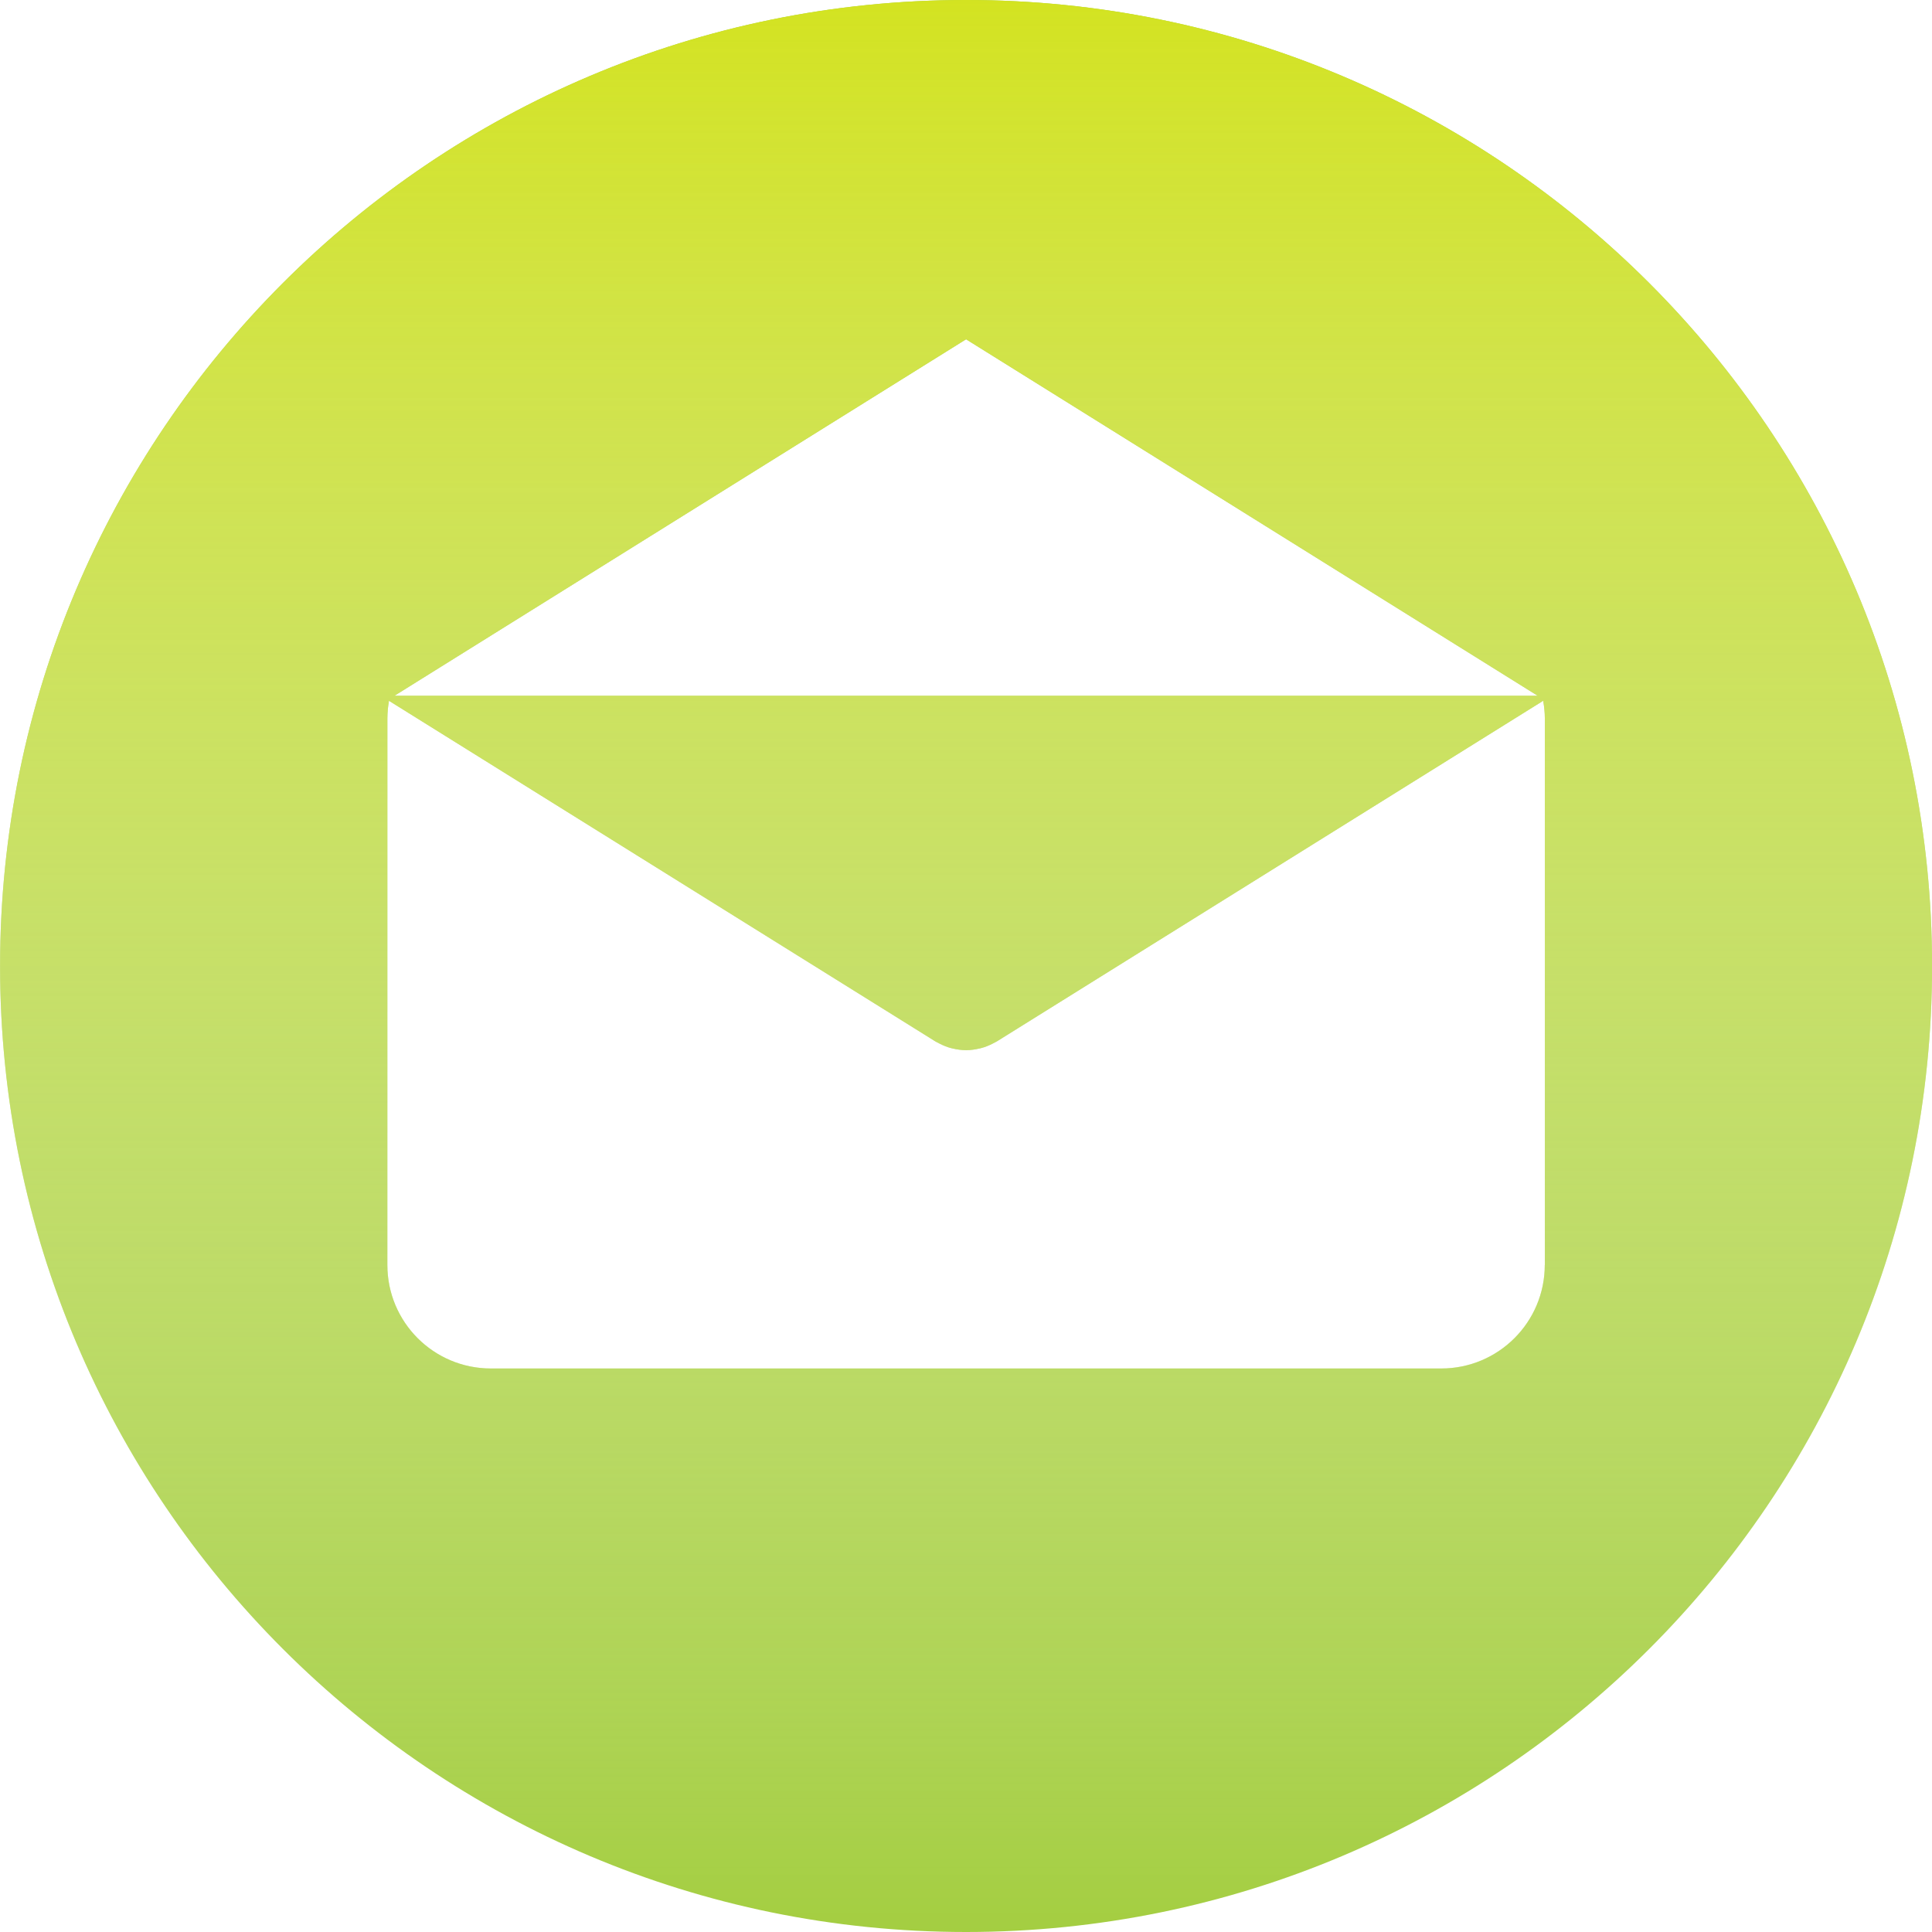
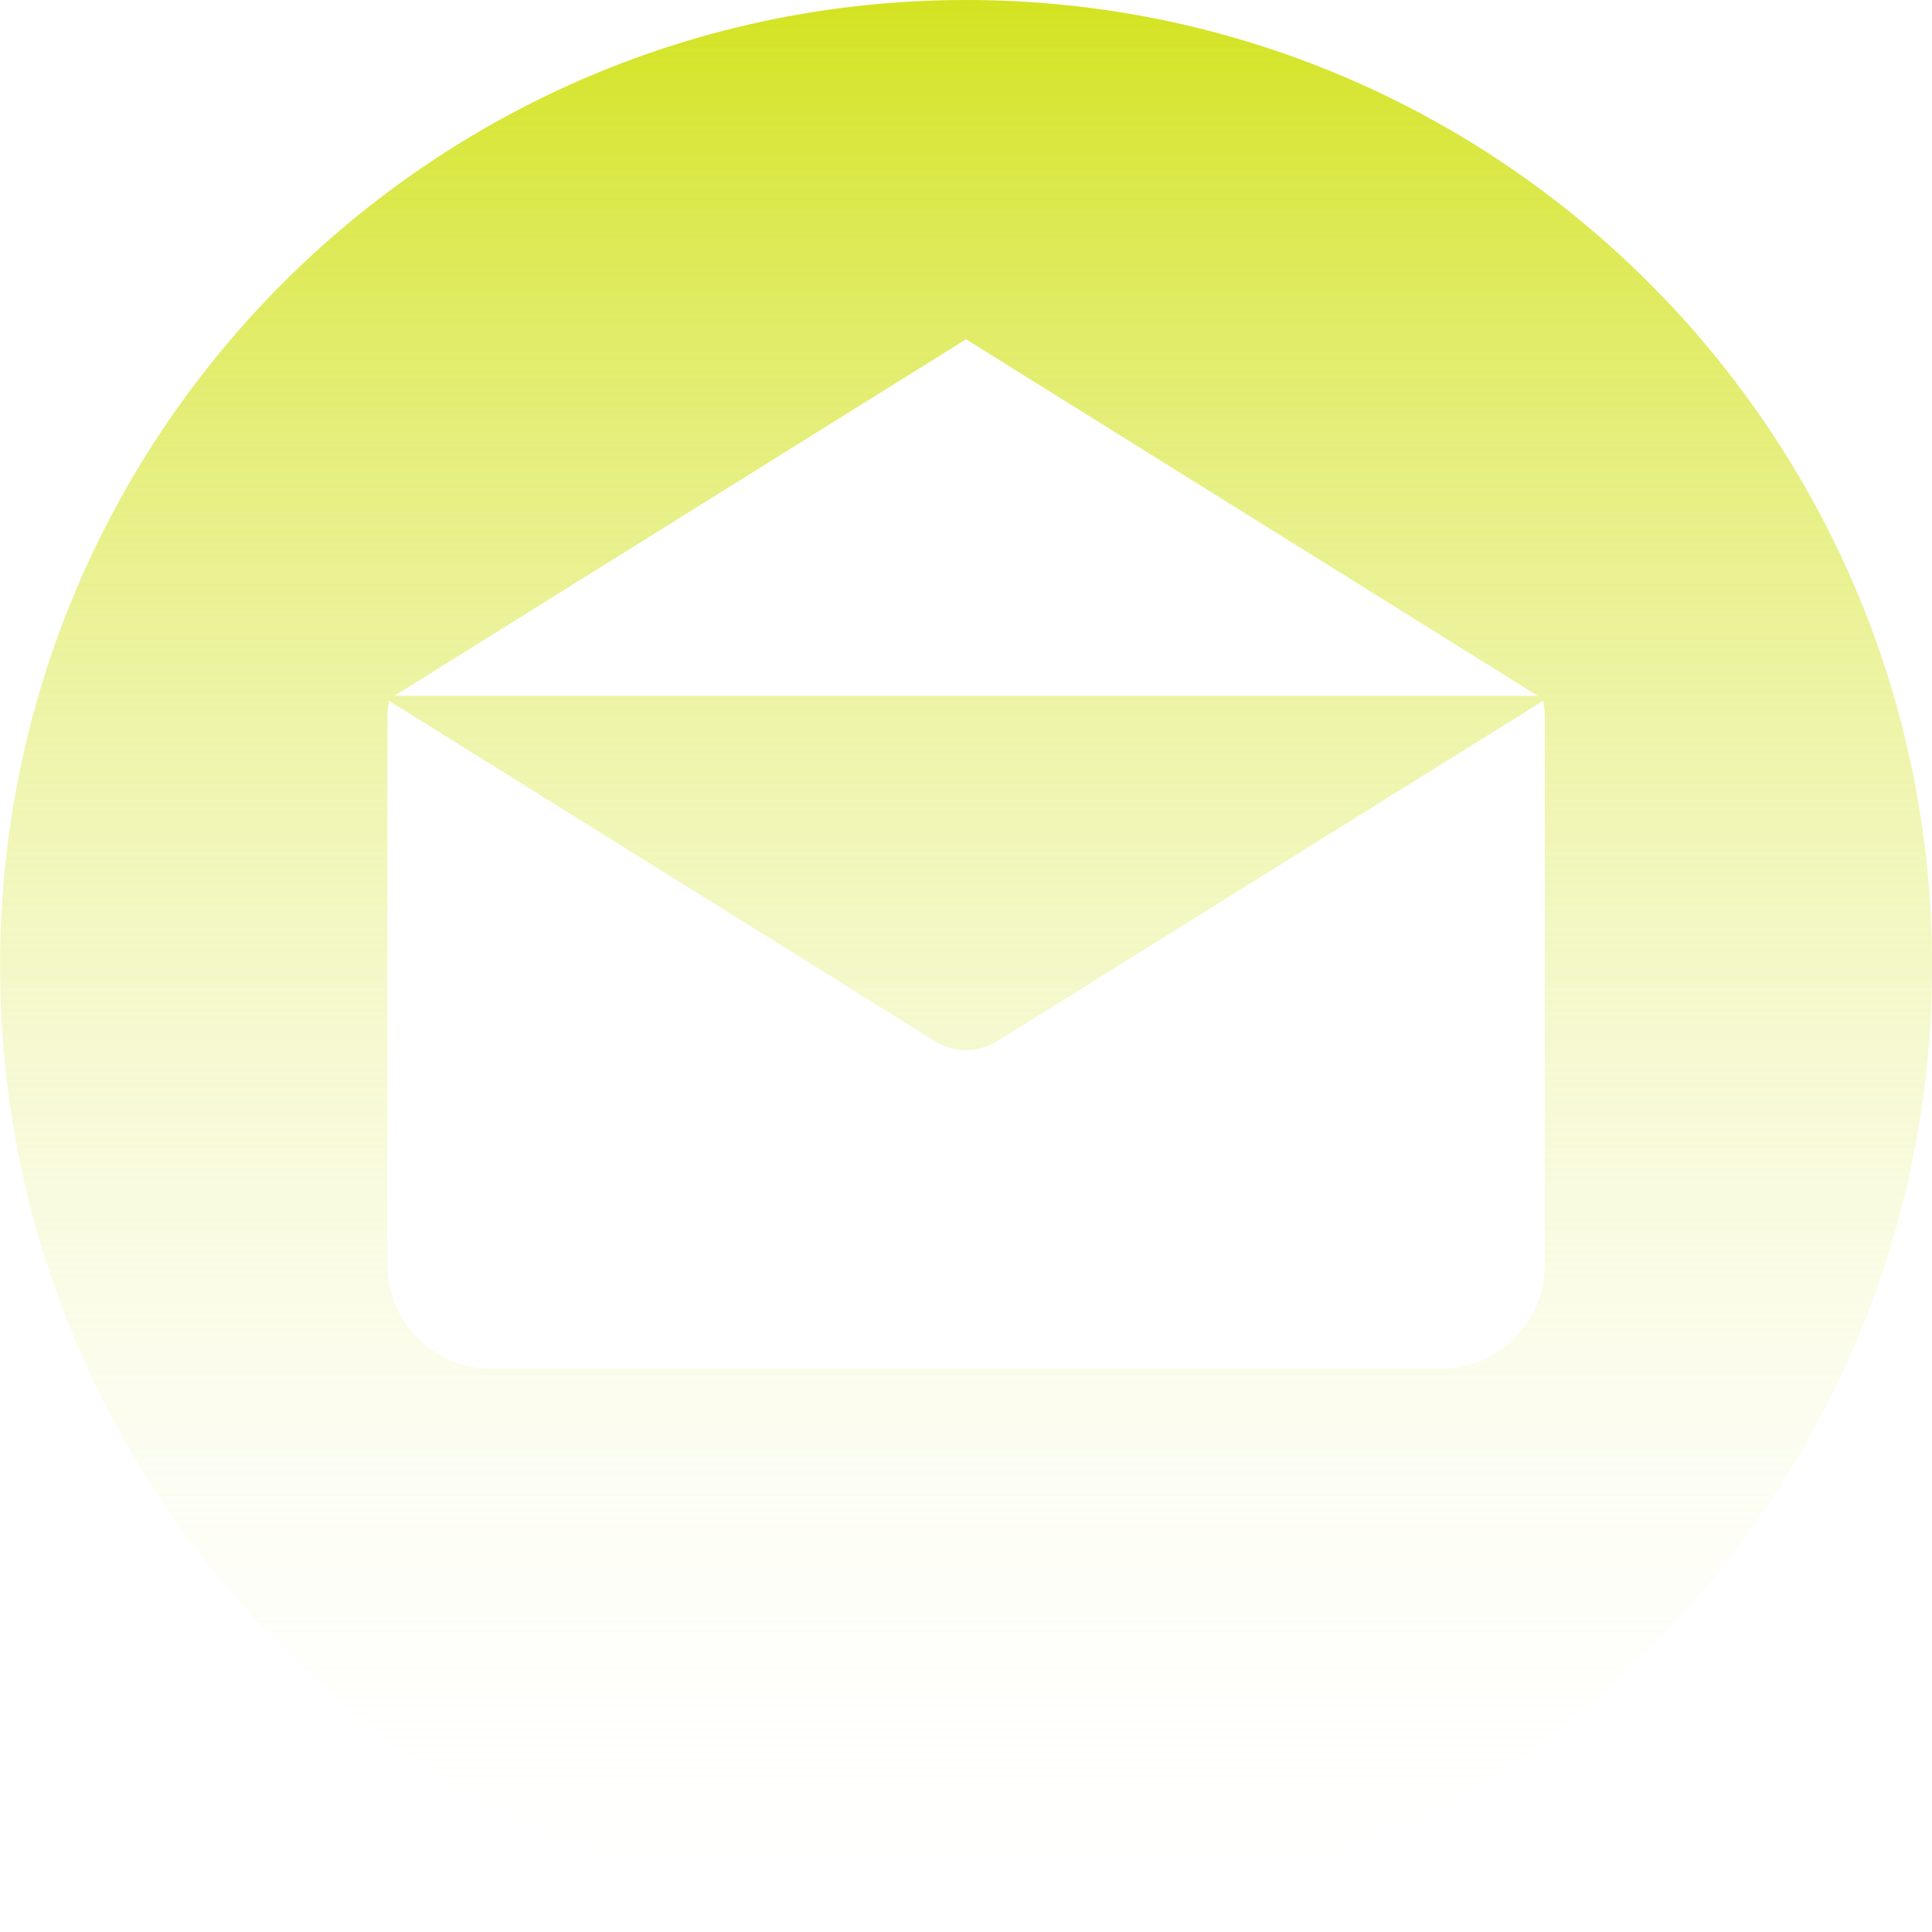
<svg xmlns="http://www.w3.org/2000/svg" width="28" height="28" viewBox="0 0 28 28" fill="none">
-   <path d="M14.001 0C6.269 0 0.001 6.268 0.001 14C0.001 21.731 6.269 28 14.001 28C21.732 28 28.001 21.731 28.001 14C28.001 6.268 21.732 0 14.001 0ZM14.001 4.917L22.286 10.084H5.716L14.001 4.917ZM22.389 18.333H22.388C22.388 19.162 21.716 19.833 20.888 19.833H7.114C6.285 19.833 5.614 19.162 5.614 18.333V10.412C5.614 10.325 5.623 10.239 5.637 10.156L13.553 15.091C13.563 15.098 13.573 15.102 13.583 15.107C13.593 15.113 13.604 15.119 13.615 15.124C13.671 15.153 13.728 15.176 13.787 15.191C13.793 15.193 13.799 15.194 13.805 15.195C13.87 15.21 13.935 15.22 14.001 15.22H14.001C14.002 15.22 14.002 15.22 14.002 15.22C14.067 15.22 14.133 15.21 14.197 15.195C14.204 15.194 14.21 15.193 14.216 15.191C14.274 15.176 14.332 15.153 14.388 15.124C14.399 15.119 14.409 15.113 14.42 15.107C14.43 15.102 14.44 15.098 14.45 15.091L22.365 10.156C22.38 10.239 22.389 10.324 22.389 10.412V18.333Z" fill="#A4CE41" />
  <path d="M14.001 0C6.269 0 0.001 6.268 0.001 14C0.001 21.731 6.269 28 14.001 28C21.732 28 28.001 21.731 28.001 14C28.001 6.268 21.732 0 14.001 0ZM14.001 4.917L22.286 10.084H5.716L14.001 4.917ZM22.389 18.333H22.388C22.388 19.162 21.716 19.833 20.888 19.833H7.114C6.285 19.833 5.614 19.162 5.614 18.333V10.412C5.614 10.325 5.623 10.239 5.637 10.156L13.553 15.091C13.563 15.098 13.573 15.102 13.583 15.107C13.593 15.113 13.604 15.119 13.615 15.124C13.671 15.153 13.728 15.176 13.787 15.191C13.793 15.193 13.799 15.194 13.805 15.195C13.87 15.21 13.935 15.22 14.001 15.22H14.001C14.002 15.22 14.002 15.22 14.002 15.22C14.067 15.22 14.133 15.21 14.197 15.195C14.204 15.194 14.21 15.193 14.216 15.191C14.274 15.176 14.332 15.153 14.388 15.124C14.399 15.119 14.409 15.113 14.42 15.107C14.43 15.102 14.44 15.098 14.45 15.091L22.365 10.156C22.38 10.239 22.389 10.324 22.389 10.412V18.333Z" fill="url(#paint0_linear)" />
  <defs>
    <linearGradient id="paint0_linear" x1="14.211" y1="0" x2="14.211" y2="28" gradientUnits="userSpaceOnUse">
      <stop stop-color="#D3E321" />
      <stop offset="1" stop-color="white" stop-opacity="0" />
    </linearGradient>
  </defs>
</svg>